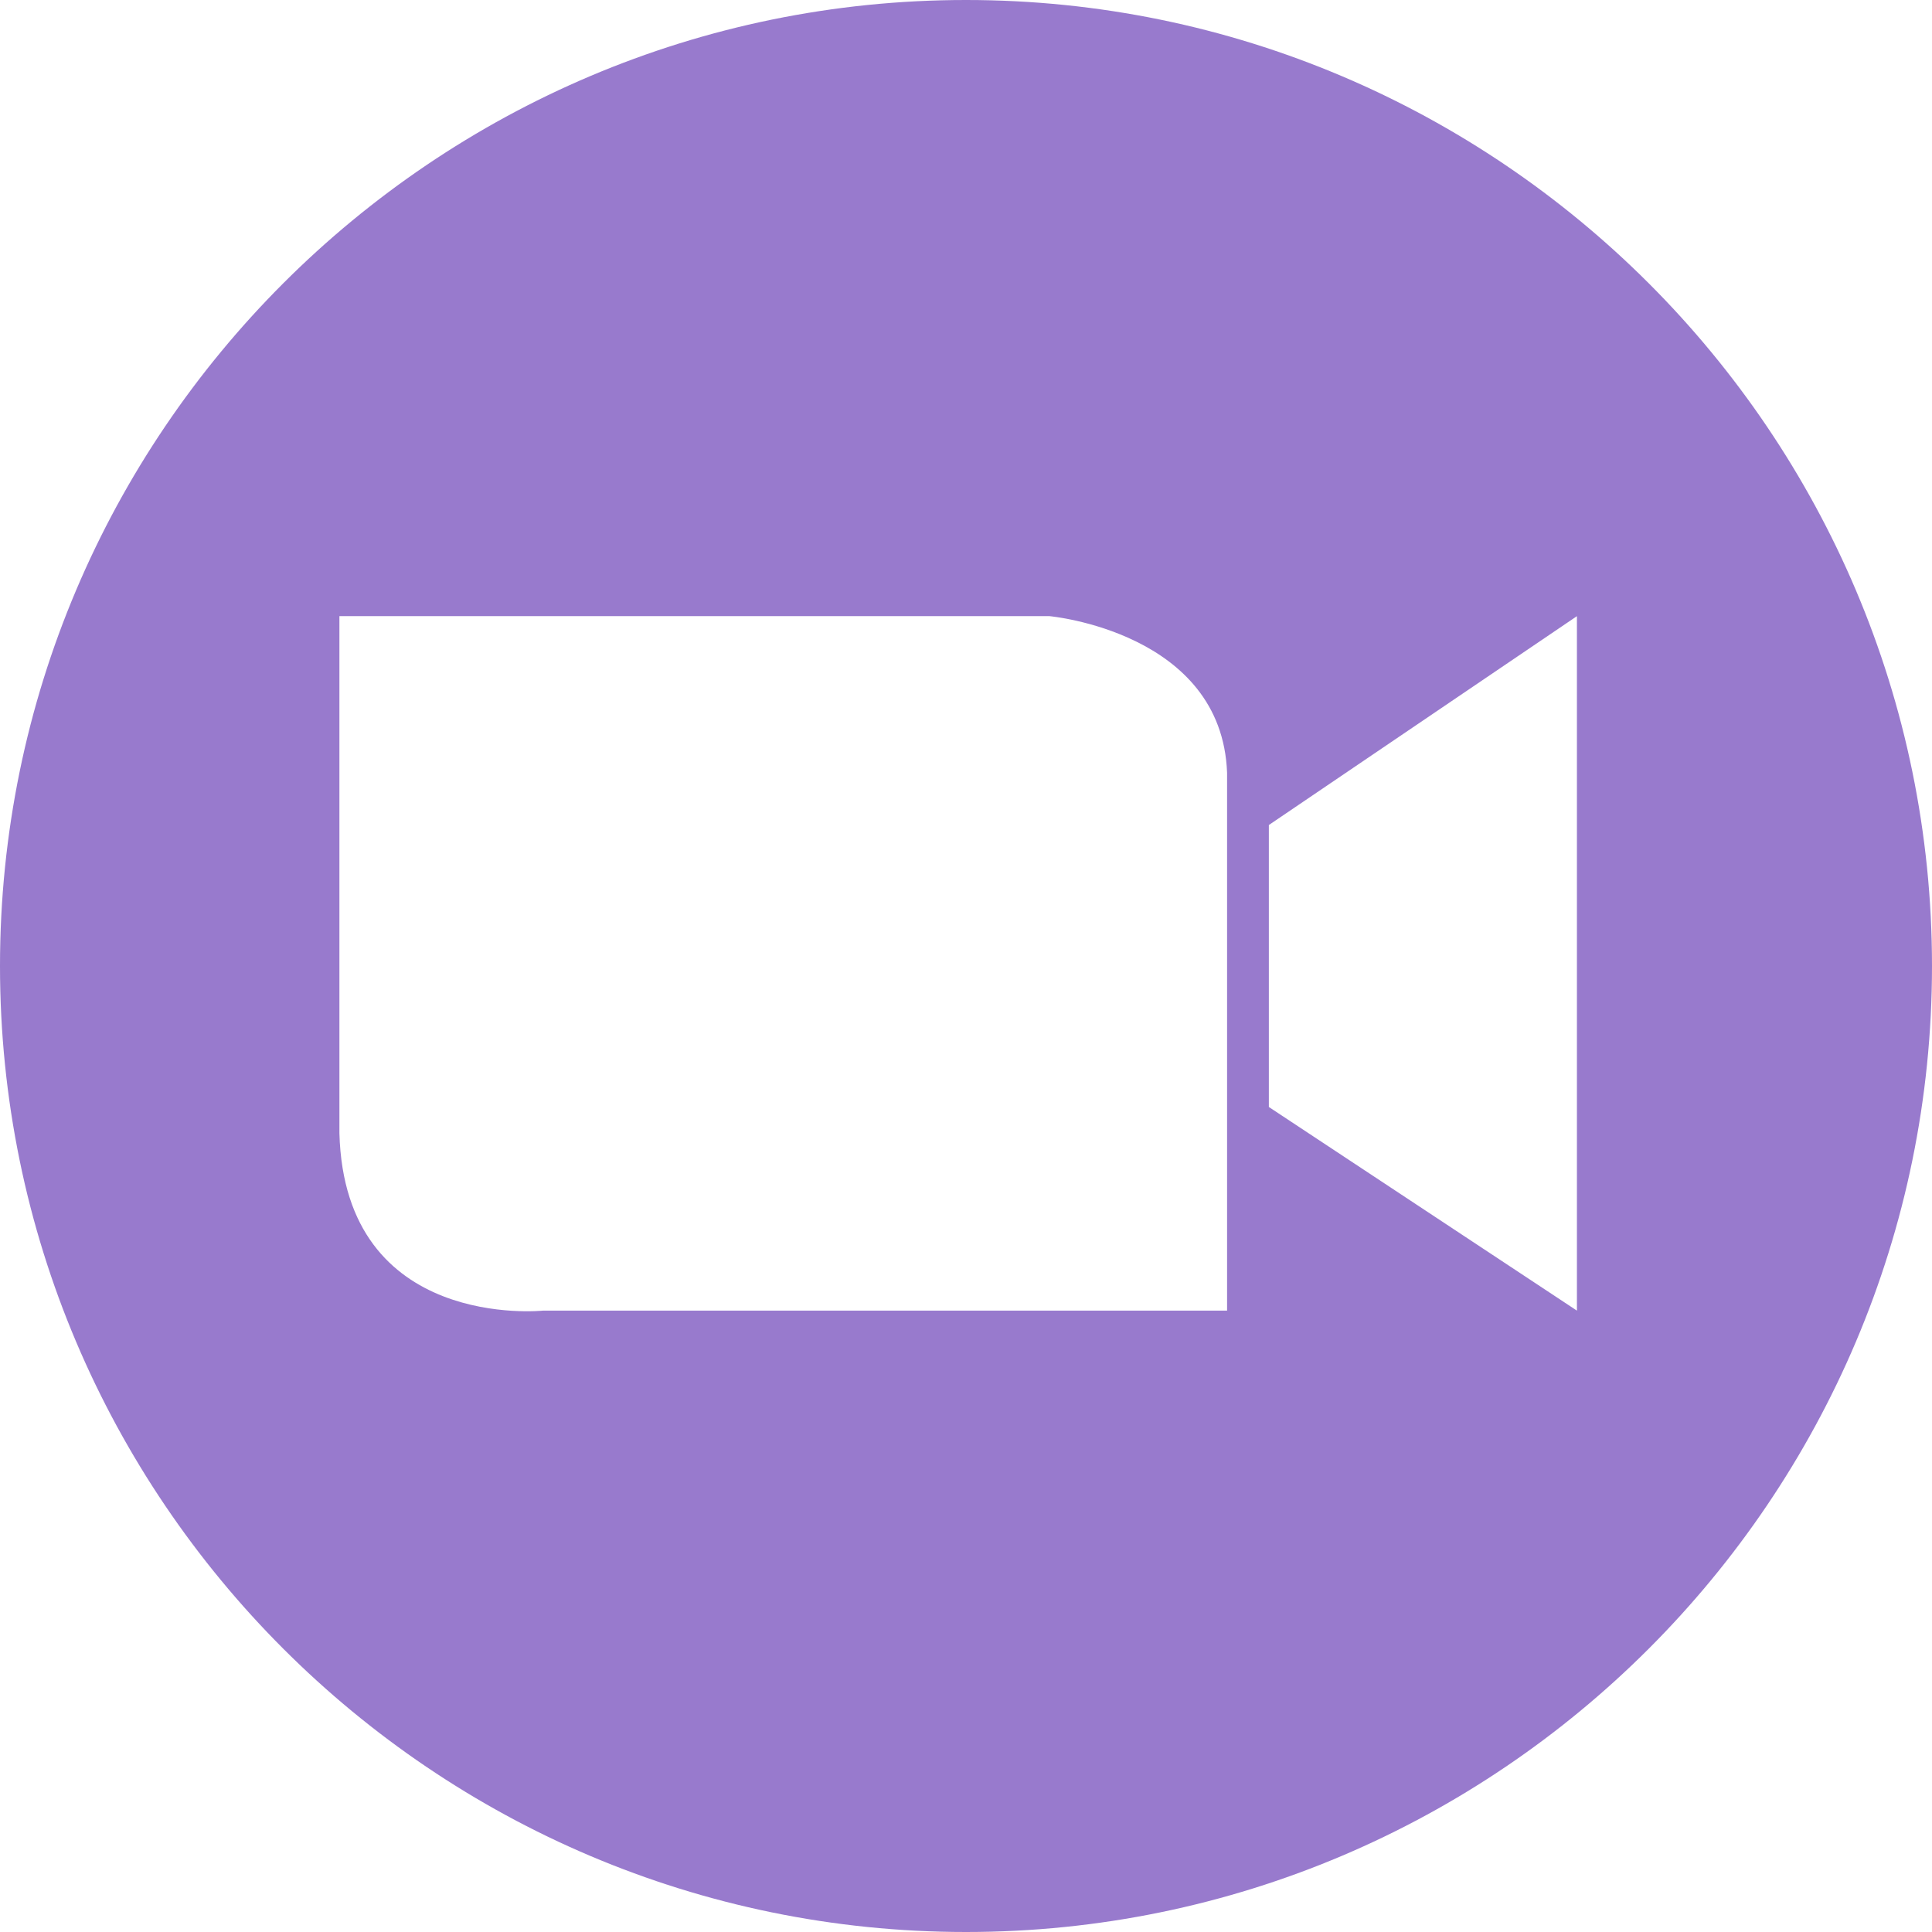
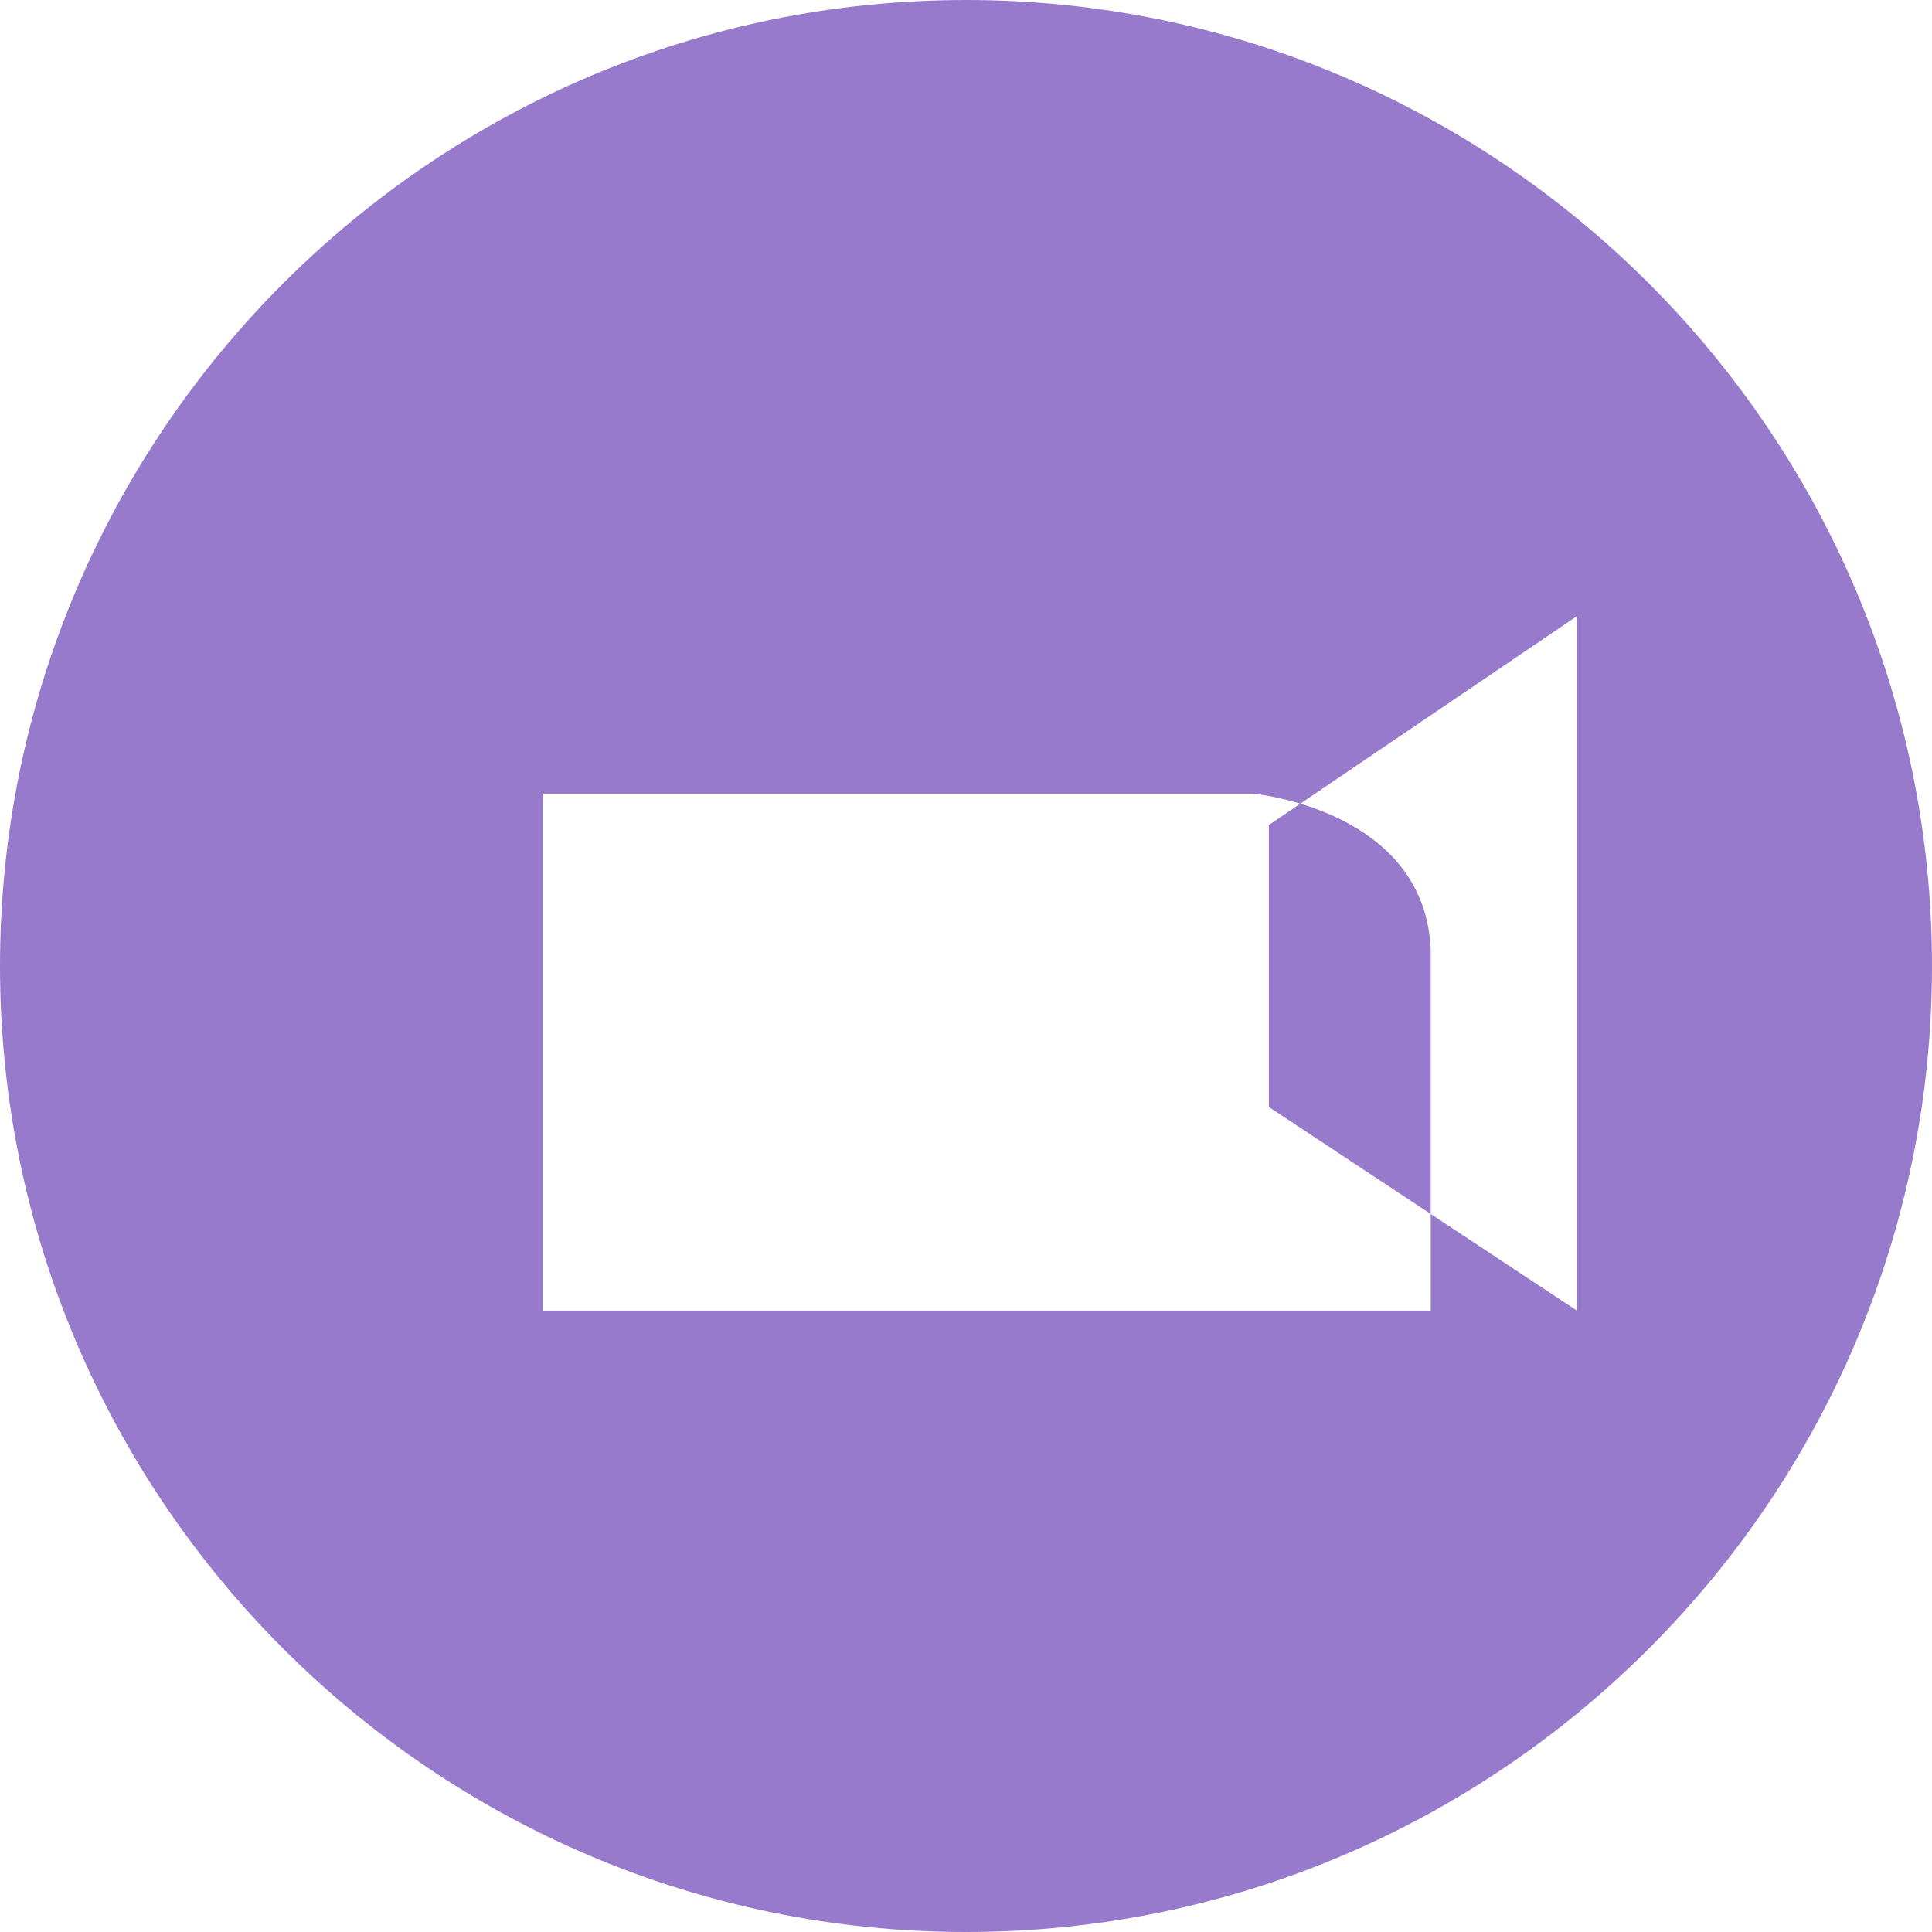
<svg xmlns="http://www.w3.org/2000/svg" version="1.1" id="Capa_1" x="0px" y="0px" viewBox="0 0 37 37" style="enable-background:new 0 0 37 37;" xml:space="preserve">
  <style type="text/css">
	.st0{fill:#FFFFFF;}
	.st1{fill:#987ACD;}
</style>
-   <path class="st1" d="M18.5,0C8.3,0,0,8.3,0,18.5C0,28.7,8.3,37,18.5,37C28.7,37,37,28.7,37,18.5C37,8.3,28.7,0,18.5,0z M23.6,25.1  H10.4c0,0-3.8,0.4-3.9-3.4v-9.9h13.6c0,0,3.3,0.3,3.4,3V25.1z M30.2,25.1l-5.9-3.9v-5.4l5.9-4V25.1z" />
+   <path class="st1" d="M18.5,0C8.3,0,0,8.3,0,18.5C0,28.7,8.3,37,18.5,37C28.7,37,37,28.7,37,18.5C37,8.3,28.7,0,18.5,0z M23.6,25.1  H10.4v-9.9h13.6c0,0,3.3,0.3,3.4,3V25.1z M30.2,25.1l-5.9-3.9v-5.4l5.9-4V25.1z" />
</svg>